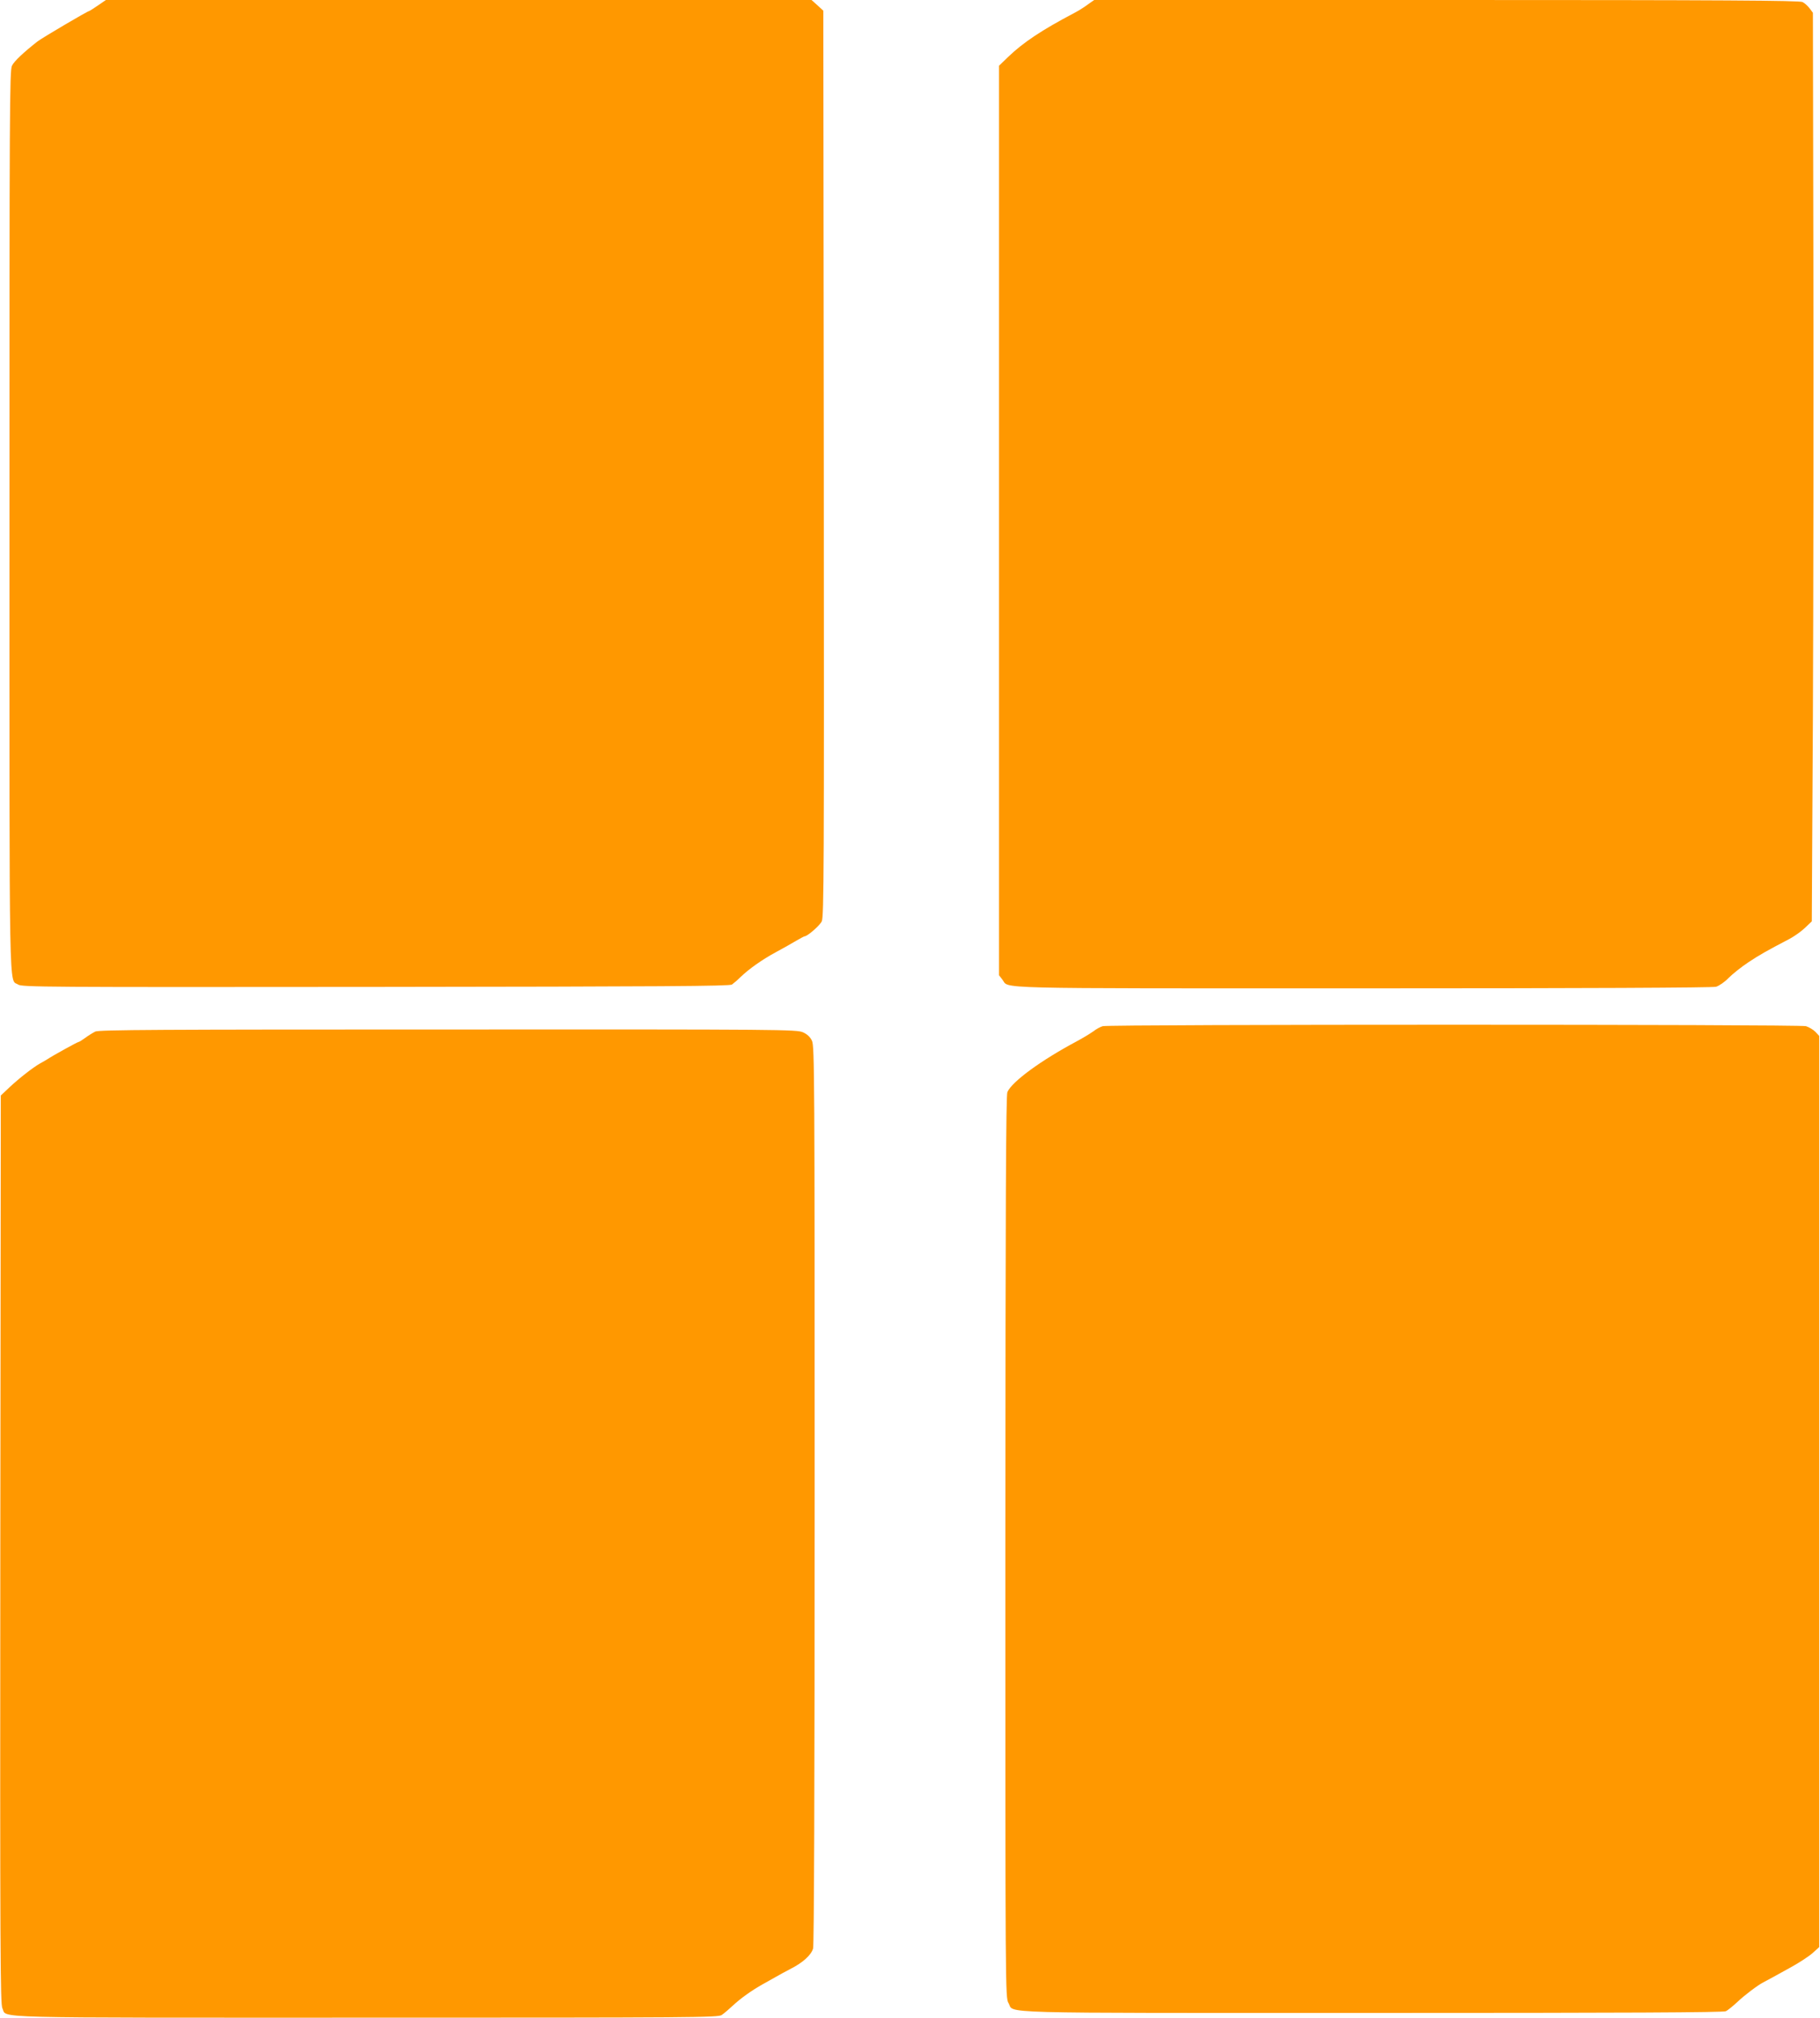
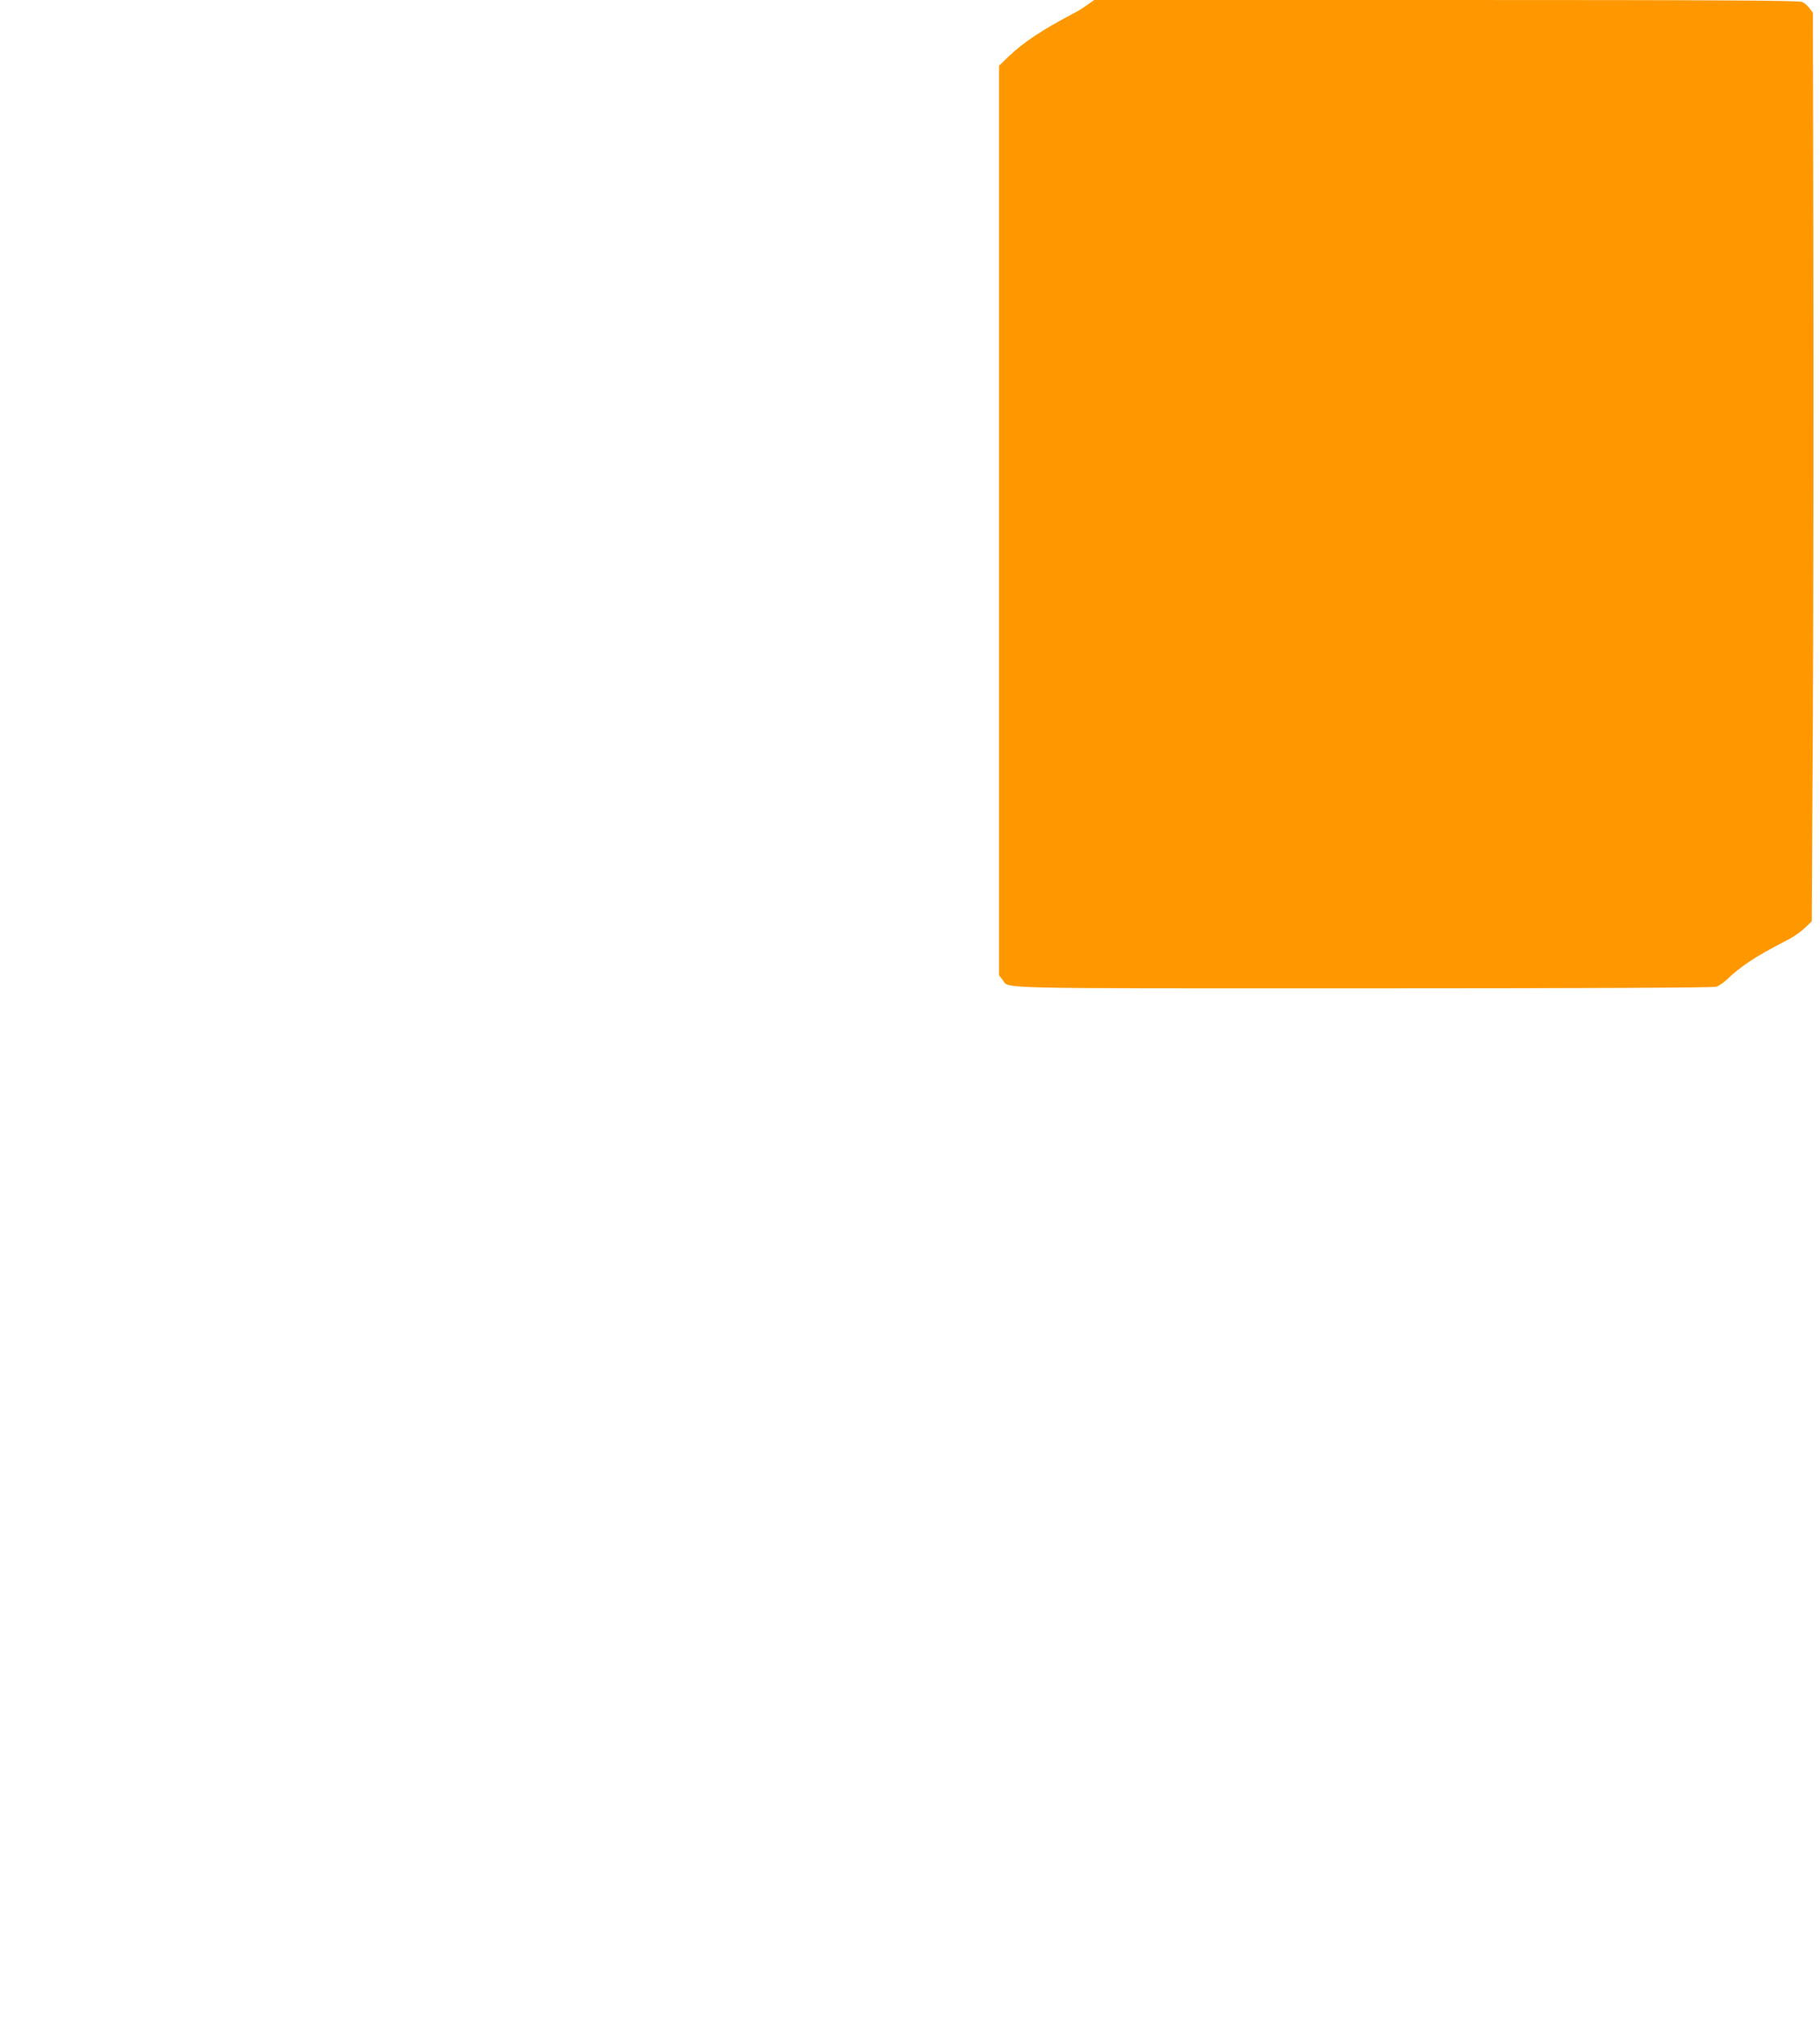
<svg xmlns="http://www.w3.org/2000/svg" version="1.0" width="1155pt" height="1280pt" viewBox="0 0 1155 1280" preserveAspectRatio="xMidYMid meet">
  <g transform="translate(0,1280) scale(0.1,-0.1)" fill="#ff9800" stroke="none">
-     <path d="M621 12765 c-28 -19 -53 -35 -55 -35 -10 0 -298 -170 -328 -193 -88 -69 -148 -125 -162 -154 -15 -28 -16 -290 -16 -2887 0 -3108 -4 -2903 55 -2942 25 -16 157 -17 2268 -15 1835 2 2246 5 2262 15 11 8 36 29 55 48 53 51 136 110 225 158 44 24 102 56 128 72 26 15 50 28 53 28 18 0 96 68 109 95 14 30 15 324 13 2905 l-3 2872 -37 34 -38 34 -2239 0 -2239 0 -51 -35z" />
    <path d="M6904 12772 c-21 -16 -59 -40 -84 -53 -209 -110 -325 -187 -422 -280 l-58 -56 0 -2885 0 -2885 21 -27 c47 -60 -126 -56 2286 -56 1411 0 2221 4 2243 10 20 6 55 30 80 56 25 25 81 70 125 99 74 49 115 72 262 149 30 16 74 47 98 70 l43 41 7 1305 c3 718 5 2015 3 2882 l-3 1577 -21 28 c-11 15 -32 34 -45 40 -19 10 -505 13 -2260 13 l-2235 0 -40 -28z" />
-     <path d="M6998 6290 c-15 -4 -42 -19 -60 -33 -18 -13 -64 -41 -103 -62 -229 -122 -412 -256 -442 -323 -9 -21 -12 -678 -13 -2887 0 -2819 0 -2860 20 -2892 41 -68 -155 -63 2305 -63 1617 0 2232 3 2248 11 12 6 45 33 72 58 46 44 130 107 165 125 8 4 29 15 45 24 17 9 74 41 127 70 53 29 116 70 140 91 l43 39 0 2890 0 2890 -24 26 c-14 14 -41 30 -60 36 -44 12 -4423 12 -4463 0z" />
-     <path d="M605 6256 c-16 -8 -45 -26 -64 -40 -19 -14 -38 -26 -42 -26 -7 0 -163 -86 -199 -110 -8 -5 -28 -17 -45 -26 -46 -26 -133 -94 -194 -151 l-56 -53 -3 -2880 c-2 -2563 0 -2884 13 -2910 33 -65 -148 -60 2307 -60 2088 0 2235 1 2258 17 14 9 45 36 70 59 49 46 119 96 190 136 25 14 63 35 84 47 22 13 63 35 90 49 81 41 134 89 146 131 6 24 10 992 10 2879 0 2639 -1 2847 -17 2879 -11 24 -30 42 -57 54 -40 18 -121 19 -2251 18 -1838 0 -2215 -2 -2240 -13z" />
  </g>
</svg>